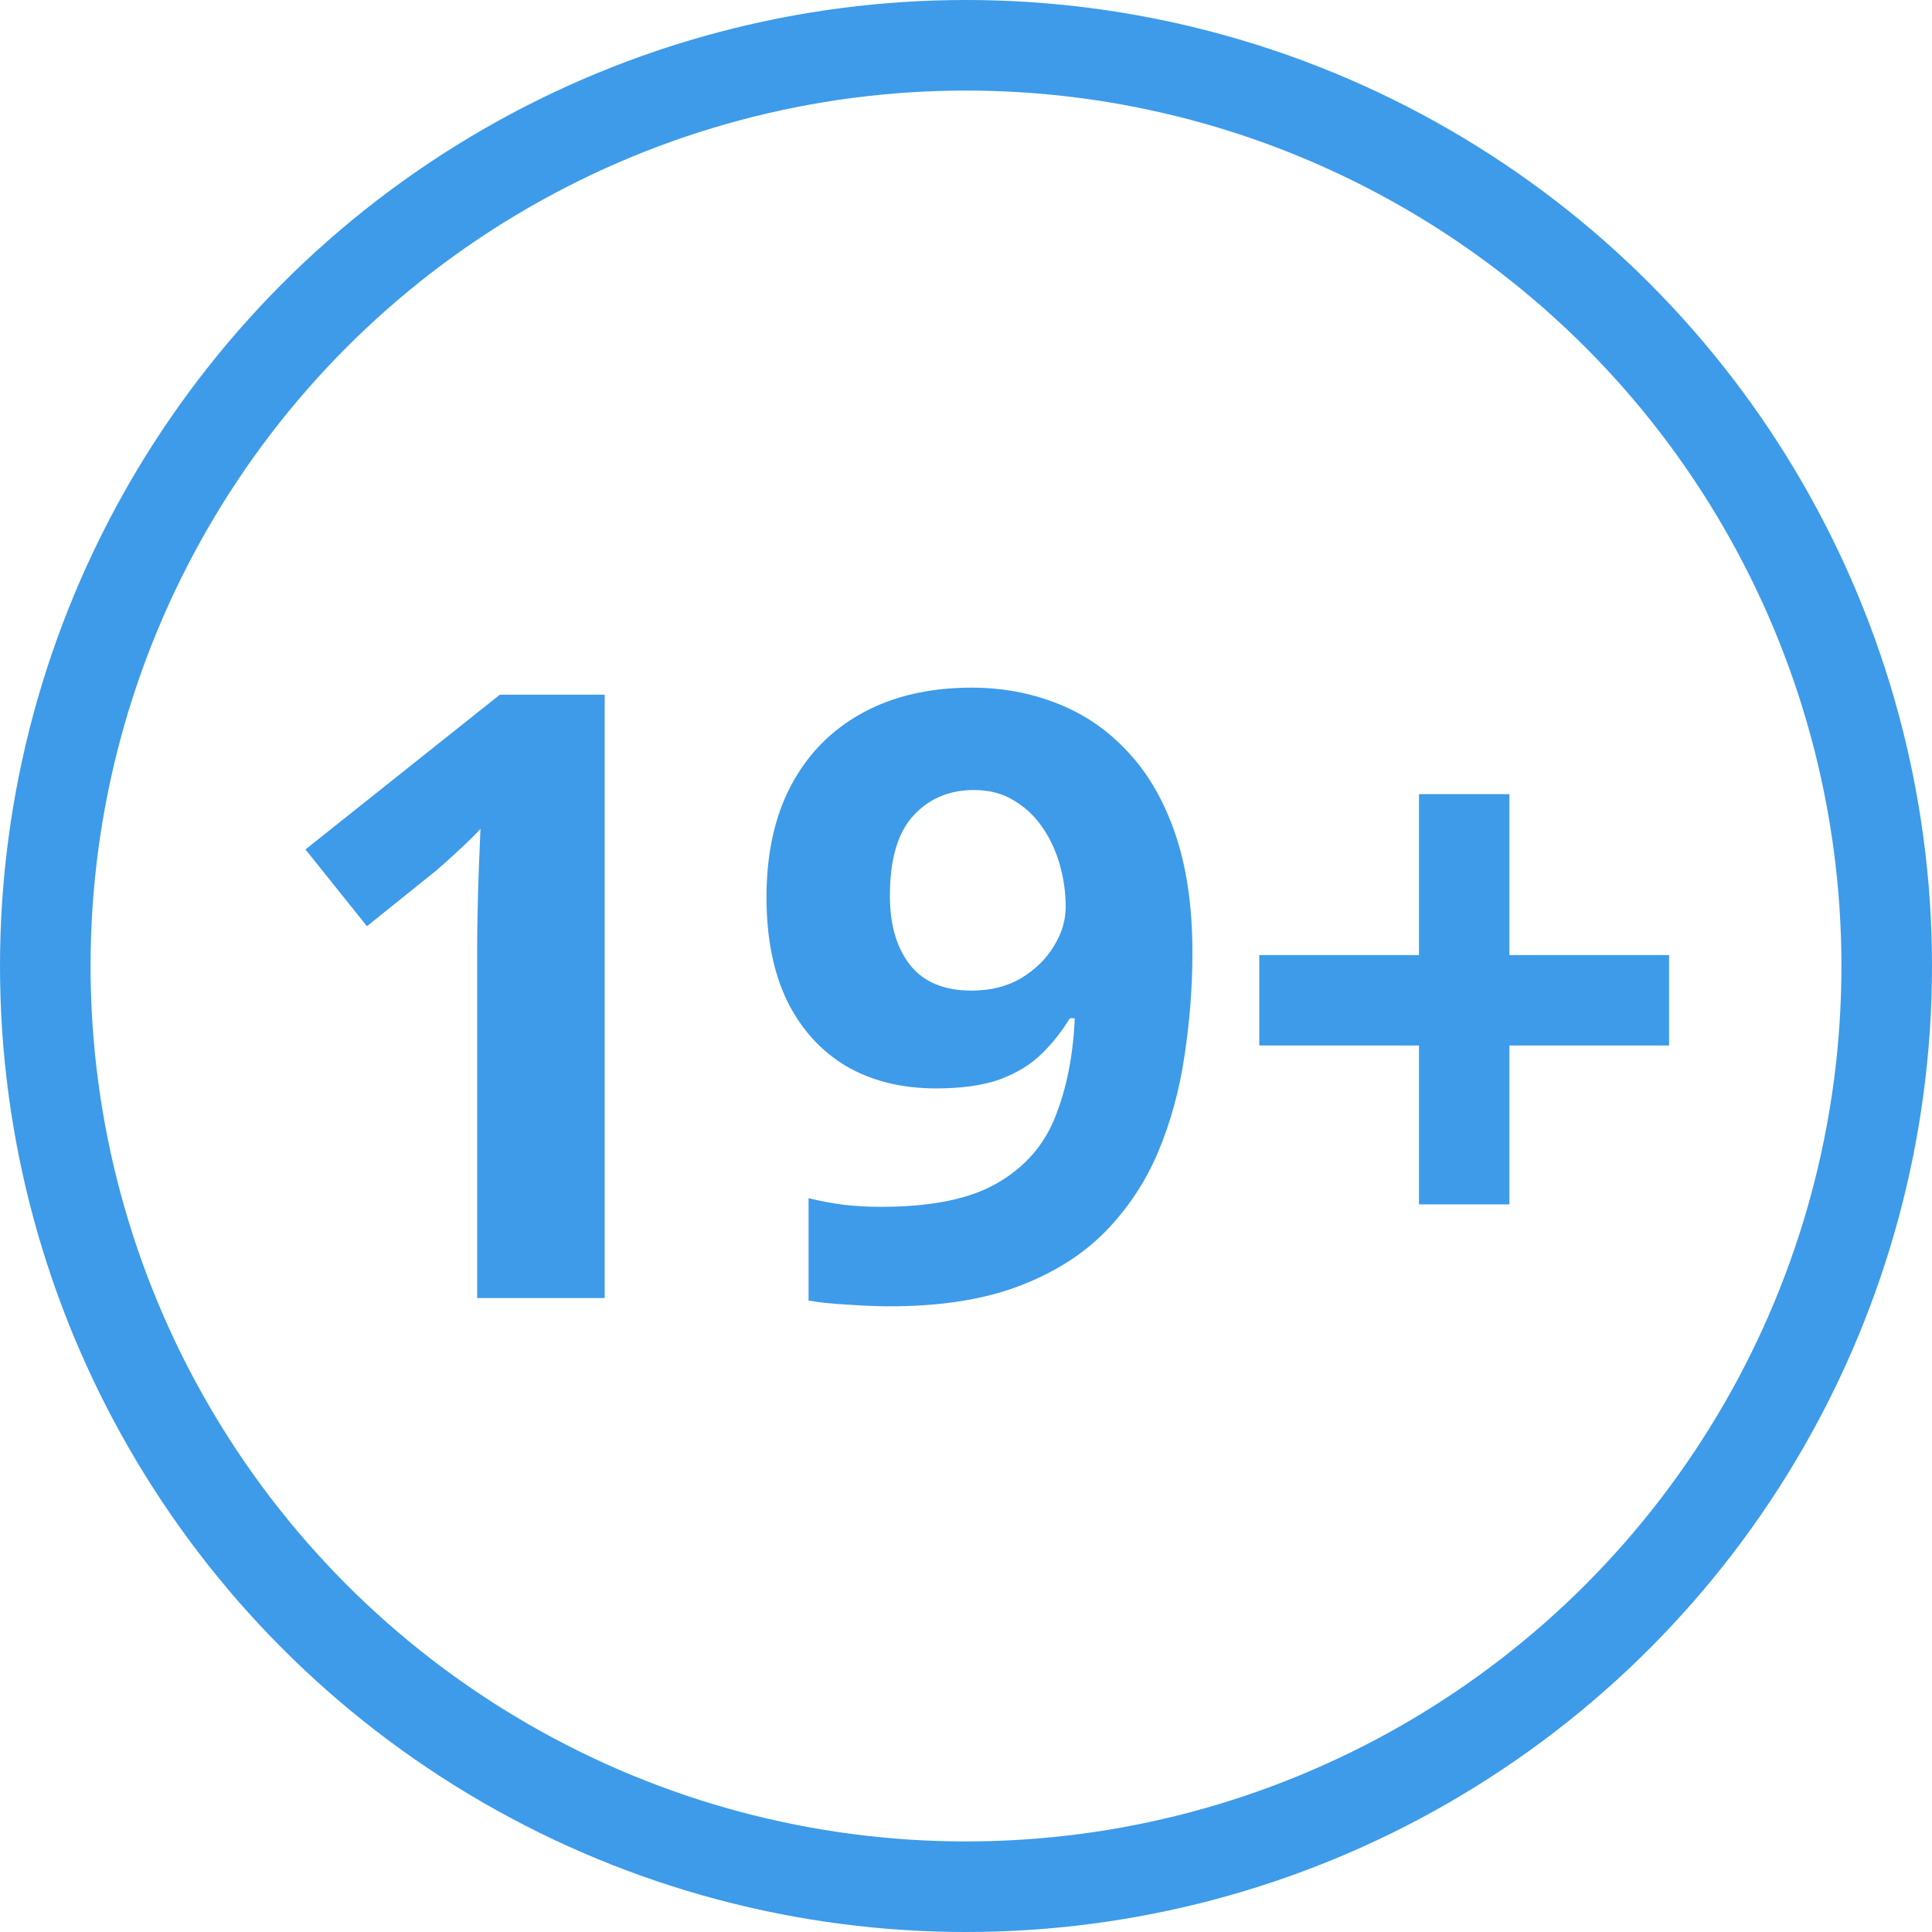
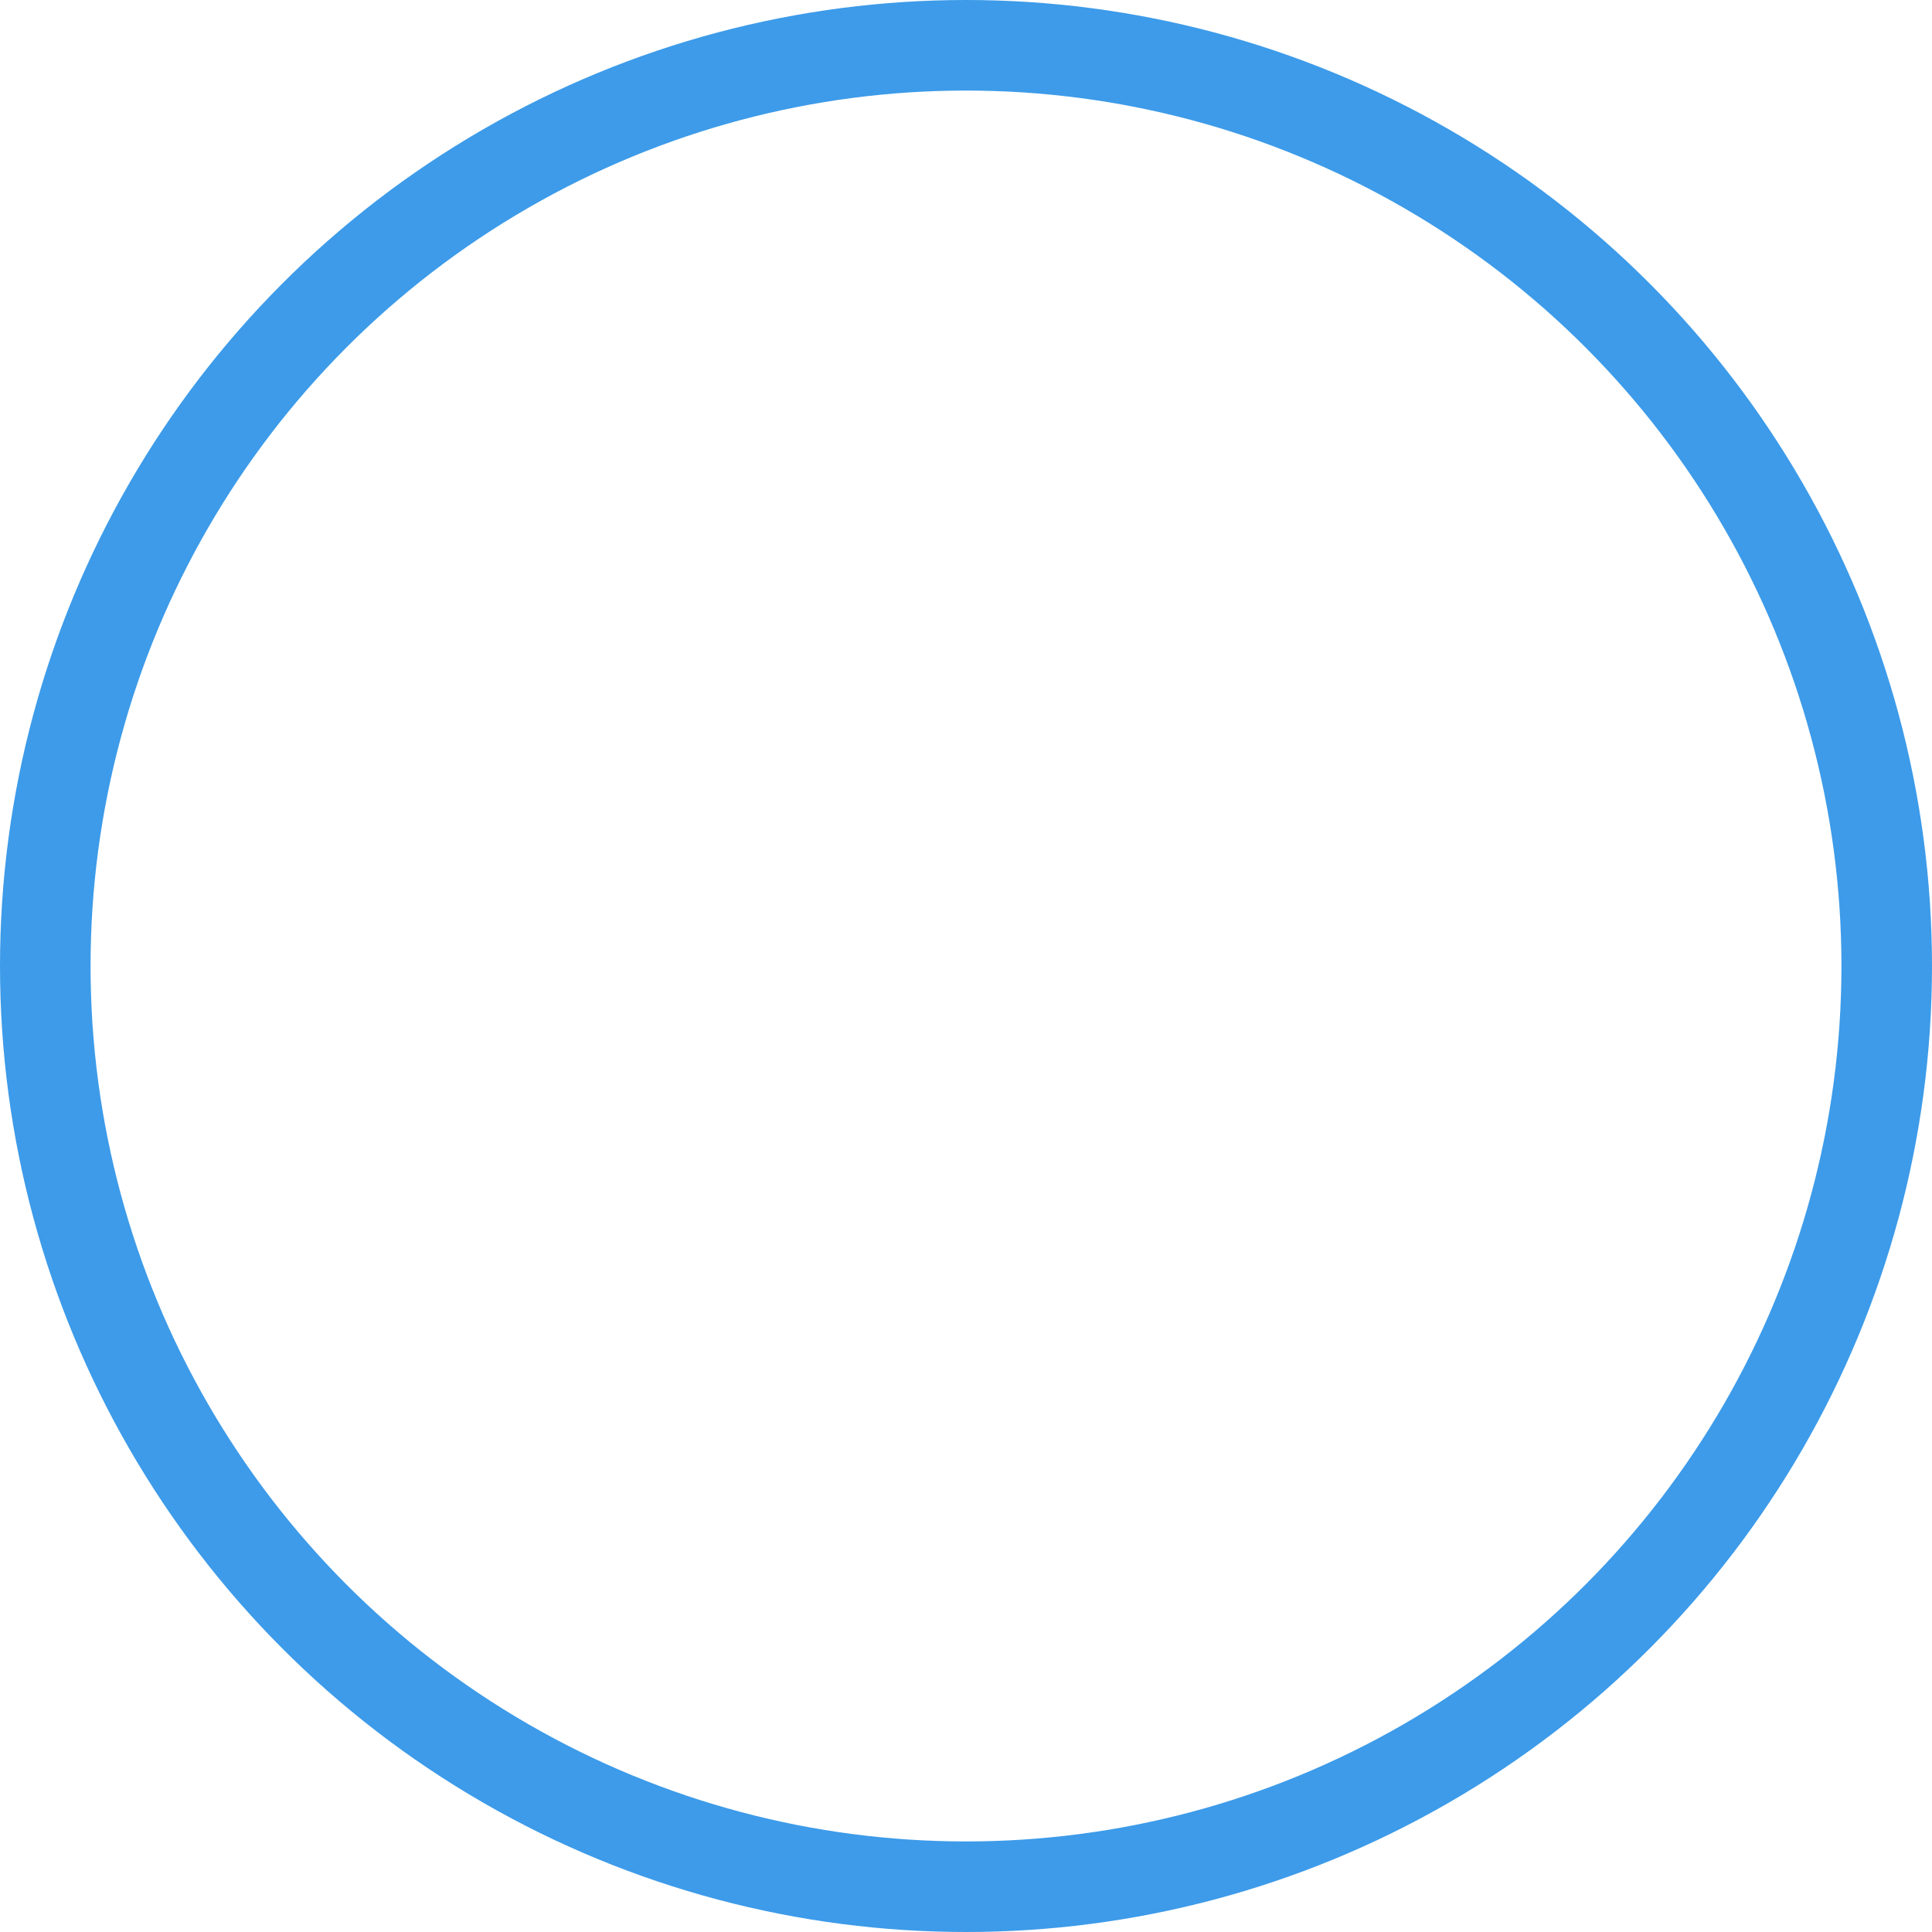
<svg xmlns="http://www.w3.org/2000/svg" width="64" height="64" viewBox="0 0 64 64" fill="none">
  <circle cx="32" cy="32" r="30.5" stroke="#3D9BE9" stroke-width="3" />
-   <path d="M20.031 43H15.807V31.434C15.807 31.115 15.811 30.723 15.82 30.258C15.829 29.784 15.843 29.301 15.861 28.809C15.88 28.307 15.898 27.856 15.916 27.455C15.816 27.574 15.611 27.779 15.301 28.07C15 28.353 14.717 28.608 14.453 28.836L12.156 30.682L10.119 28.139L16.559 23.012H20.031V43ZM39.5 31.543C39.5 32.691 39.413 33.831 39.24 34.961C39.076 36.091 38.785 37.158 38.365 38.16C37.946 39.154 37.358 40.038 36.602 40.812C35.845 41.578 34.883 42.18 33.717 42.617C32.55 43.055 31.137 43.273 29.479 43.273C29.087 43.273 28.626 43.255 28.098 43.219C27.569 43.191 27.131 43.146 26.785 43.082V39.691C27.15 39.783 27.537 39.855 27.947 39.91C28.357 39.956 28.772 39.978 29.191 39.978C30.859 39.978 32.145 39.714 33.047 39.185C33.958 38.657 34.596 37.923 34.961 36.984C35.335 36.046 35.549 34.961 35.603 33.73H35.44C35.175 34.168 34.861 34.565 34.496 34.92C34.141 35.266 33.685 35.544 33.129 35.754C32.573 35.954 31.866 36.055 31.01 36.055C29.87 36.055 28.877 35.809 28.029 35.316C27.191 34.815 26.539 34.095 26.074 33.156C25.619 32.208 25.391 31.064 25.391 29.725C25.391 28.275 25.664 27.036 26.211 26.006C26.767 24.967 27.555 24.169 28.576 23.613C29.597 23.057 30.8 22.779 32.185 22.779C33.206 22.779 34.159 22.957 35.043 23.312C35.927 23.659 36.702 24.192 37.367 24.912C38.042 25.632 38.566 26.544 38.94 27.646C39.313 28.749 39.5 30.048 39.5 31.543ZM32.268 26.17C31.447 26.17 30.777 26.453 30.258 27.018C29.738 27.583 29.479 28.467 29.479 29.67C29.479 30.636 29.702 31.402 30.148 31.967C30.595 32.532 31.274 32.815 32.185 32.815C32.815 32.815 33.361 32.678 33.826 32.404C34.291 32.122 34.651 31.771 34.906 31.352C35.171 30.923 35.303 30.486 35.303 30.039C35.303 29.574 35.239 29.114 35.111 28.658C34.984 28.203 34.792 27.788 34.537 27.414C34.282 27.04 33.963 26.74 33.58 26.512C33.206 26.284 32.769 26.17 32.268 26.17ZM50 31.639H55.291V34.633H50V39.897H47.006V34.633H41.715V31.639H47.006V26.307H50V31.639Z" fill="#3D9BE9" />
</svg>